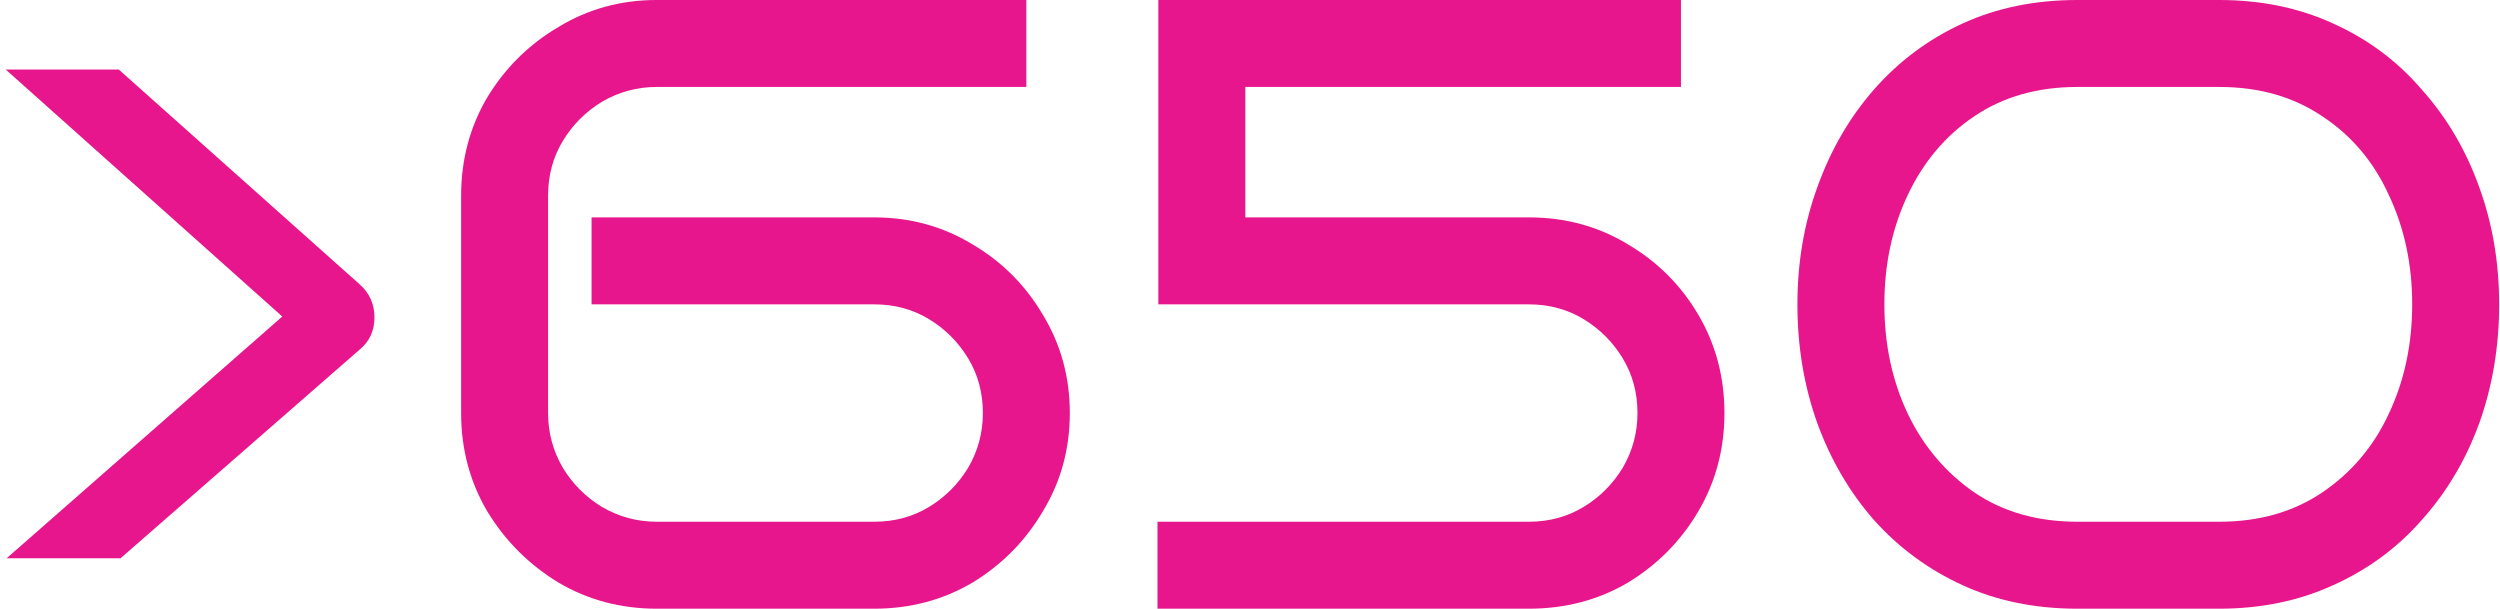
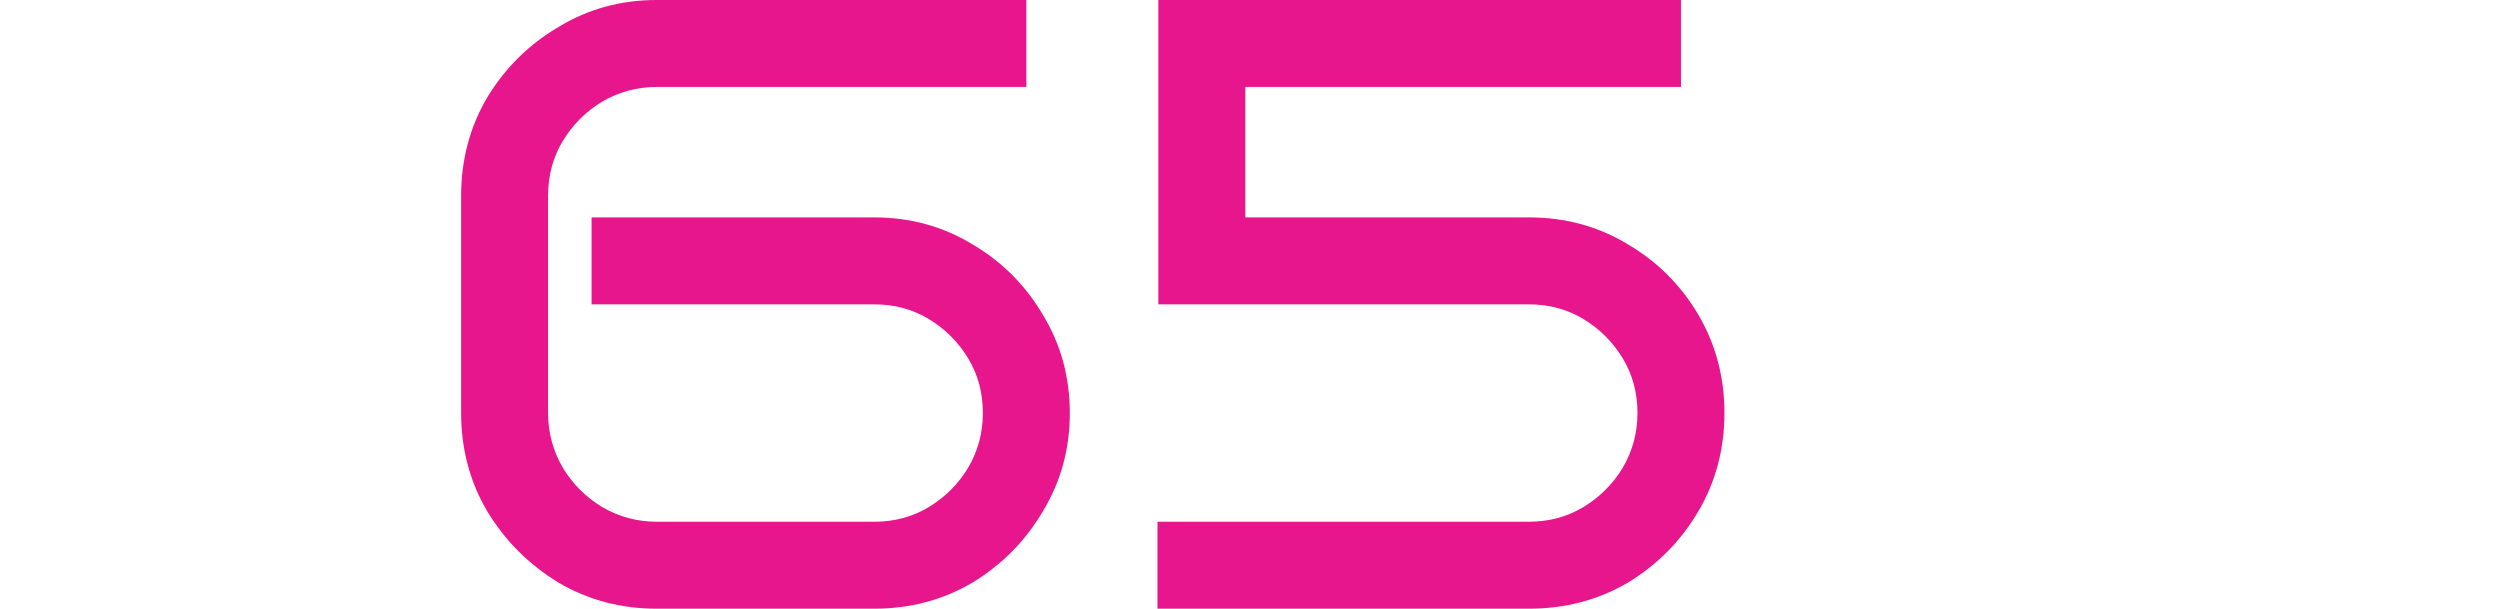
<svg xmlns="http://www.w3.org/2000/svg" width="115" height="28" viewBox="0 0 115 28" fill="none">
-   <path d="M114.961 14C114.961 15.947 114.654 17.773 114.041 19.48C113.428 21.16 112.548 22.64 111.401 23.92C110.281 25.2 108.921 26.2 107.321 26.92C105.748 27.64 104.001 28 102.081 28H95.561C93.614 28 91.854 27.64 90.281 26.92C88.708 26.2 87.348 25.2 86.201 23.92C85.081 22.64 84.214 21.16 83.601 19.48C82.988 17.773 82.681 15.947 82.681 14C82.681 12.08 82.988 10.28 83.601 8.6C84.214 6.893 85.081 5.4 86.201 4.12C87.348 2.813 88.708 1.8 90.281 1.08C91.854 0.36 93.614 0 95.561 0H102.081C104.001 0 105.748 0.36 107.321 1.08C108.921 1.8 110.281 2.813 111.401 4.12C112.548 5.4 113.428 6.893 114.041 8.6C114.654 10.28 114.961 12.08 114.961 14ZM110.961 14C110.961 12.16 110.601 10.48 109.881 8.96C109.188 7.44 108.174 6.24 106.841 5.36C105.508 4.453 103.921 4 102.081 4H95.561C93.721 4 92.134 4.453 90.801 5.36C89.494 6.24 88.481 7.44 87.761 8.96C87.041 10.48 86.681 12.16 86.681 14C86.681 15.84 87.041 17.52 87.761 19.04C88.481 20.533 89.494 21.733 90.801 22.64C92.134 23.547 93.721 24 95.561 24H102.081C103.921 24 105.508 23.547 106.841 22.64C108.174 21.733 109.188 20.533 109.881 19.04C110.601 17.52 110.961 15.84 110.961 14Z" fill="#E7168C" />
  <path d="M79.324 19C79.324 20.653 78.924 22.16 78.124 23.52C77.324 24.88 76.244 25.973 74.884 26.8C73.524 27.6 72.004 28 70.324 28H53.244V24H70.324C71.257 24 72.097 23.773 72.844 23.32C73.59 22.867 74.19 22.267 74.644 21.52C75.097 20.747 75.324 19.907 75.324 19C75.324 18.067 75.097 17.227 74.644 16.48C74.19 15.733 73.59 15.133 72.844 14.68C72.097 14.227 71.257 14 70.324 14H53.284V0H77.324V4H57.284V10H70.324C72.004 10 73.524 10.413 74.884 11.24C76.244 12.04 77.324 13.12 78.124 14.48C78.924 15.84 79.324 17.347 79.324 19Z" fill="#E7168C" />
  <path d="M49.212 19C49.212 20.653 48.799 22.16 47.972 23.52C47.172 24.88 46.093 25.973 44.733 26.8C43.373 27.6 41.866 28 40.212 28H30.212C28.559 28 27.052 27.6 25.692 26.8C24.332 25.973 23.239 24.88 22.413 23.52C21.613 22.16 21.212 20.653 21.212 19V9C21.212 7.347 21.613 5.84 22.413 4.48C23.239 3.12 24.332 2.04 25.692 1.24C27.052 0.413 28.559 0 30.212 0H47.212V4H30.212C29.306 4 28.466 4.227 27.692 4.68C26.946 5.133 26.346 5.733 25.892 6.48C25.439 7.227 25.212 8.067 25.212 9V19C25.212 19.907 25.439 20.747 25.892 21.52C26.346 22.267 26.946 22.867 27.692 23.32C28.466 23.773 29.306 24 30.212 24H40.212C41.146 24 41.986 23.773 42.733 23.32C43.479 22.867 44.079 22.267 44.532 21.52C44.986 20.747 45.212 19.907 45.212 19C45.212 18.067 44.986 17.227 44.532 16.48C44.079 15.733 43.479 15.133 42.733 14.68C41.986 14.227 41.146 14 40.212 14H27.212V10H40.212C41.866 10 43.373 10.413 44.733 11.24C46.093 12.04 47.172 13.12 47.972 14.48C48.799 15.84 49.212 17.347 49.212 19Z" fill="#E7168C" />
-   <path d="M5.465 3.2L16.545 13.08C16.998 13.48 17.225 13.987 17.225 14.6C17.225 15.213 16.998 15.707 16.545 16.08L5.545 25.68H0.305L12.985 14.56L0.265 3.2H5.465Z" fill="#E7168C" />
</svg>